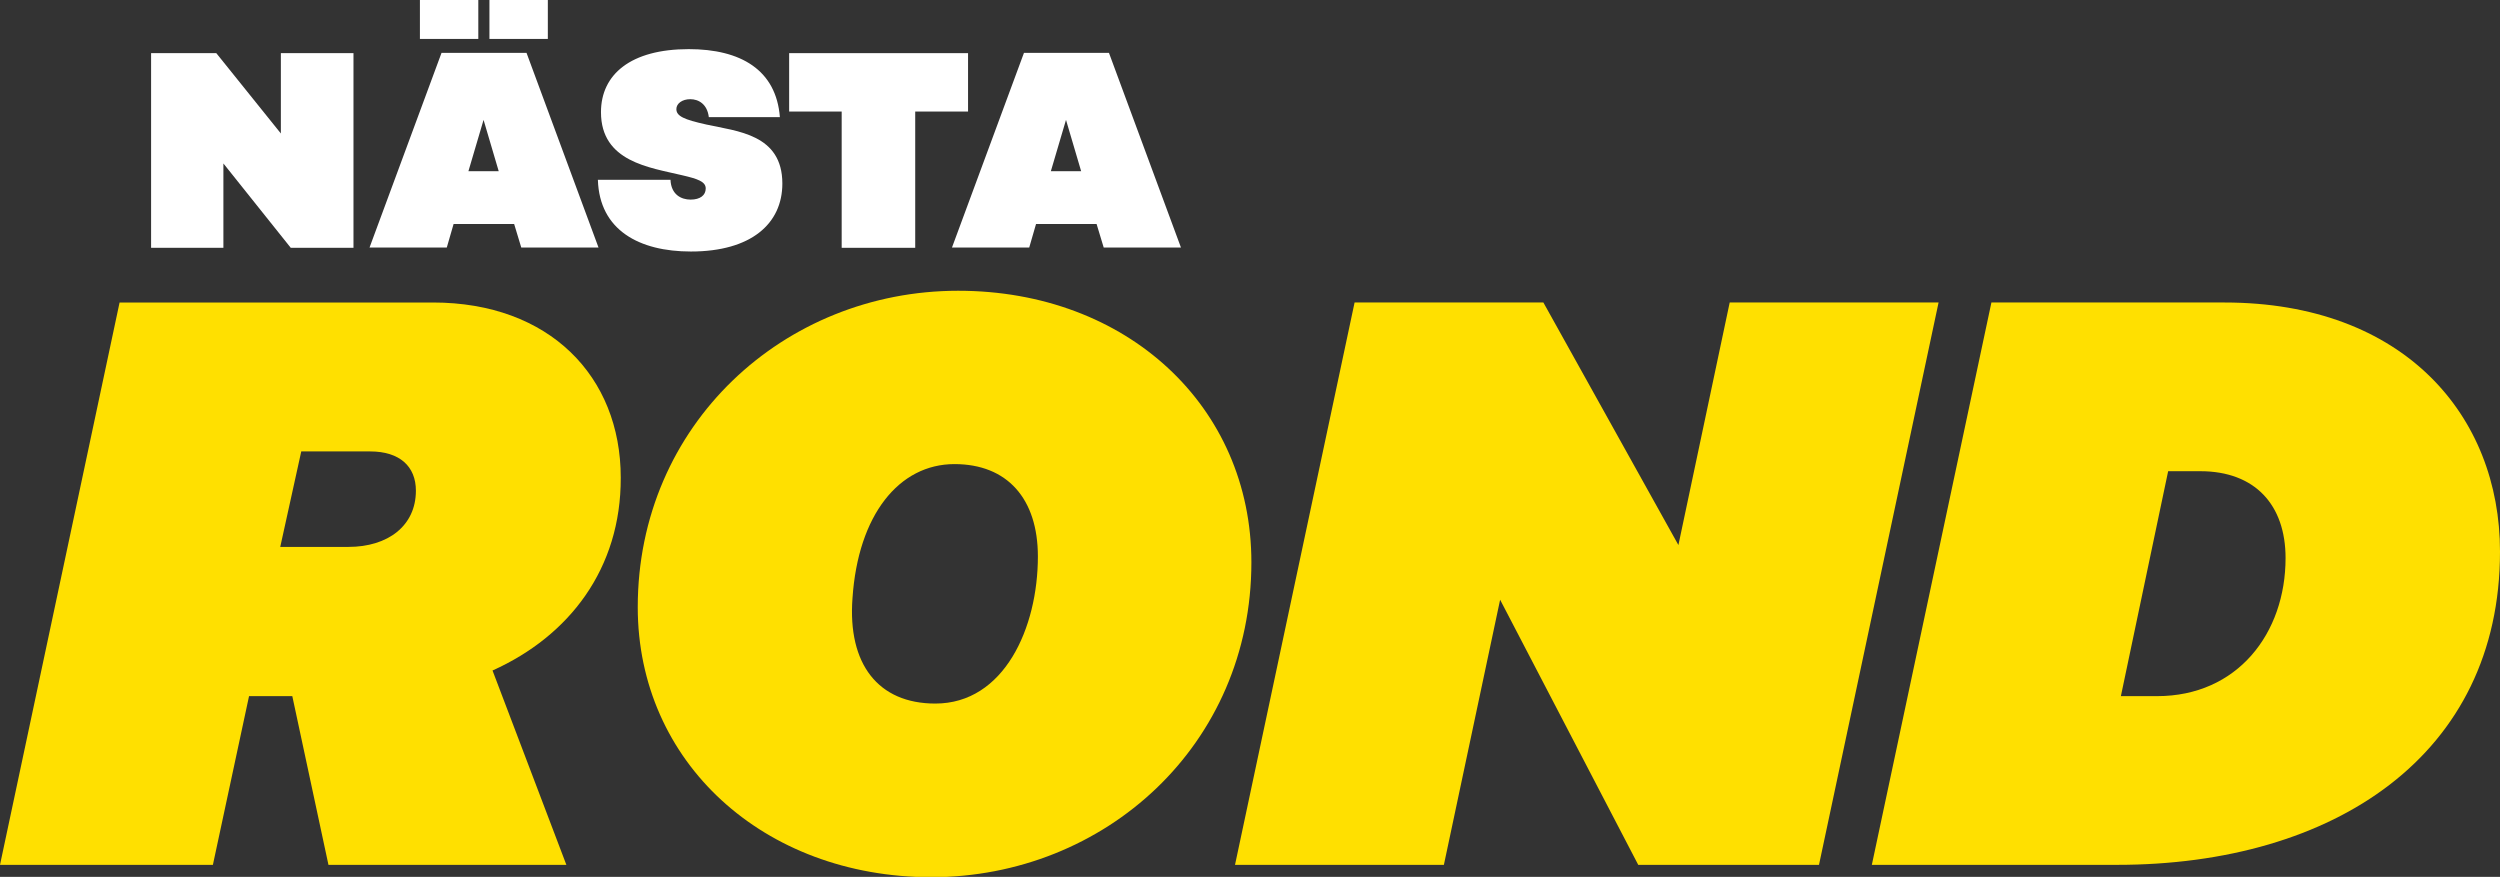
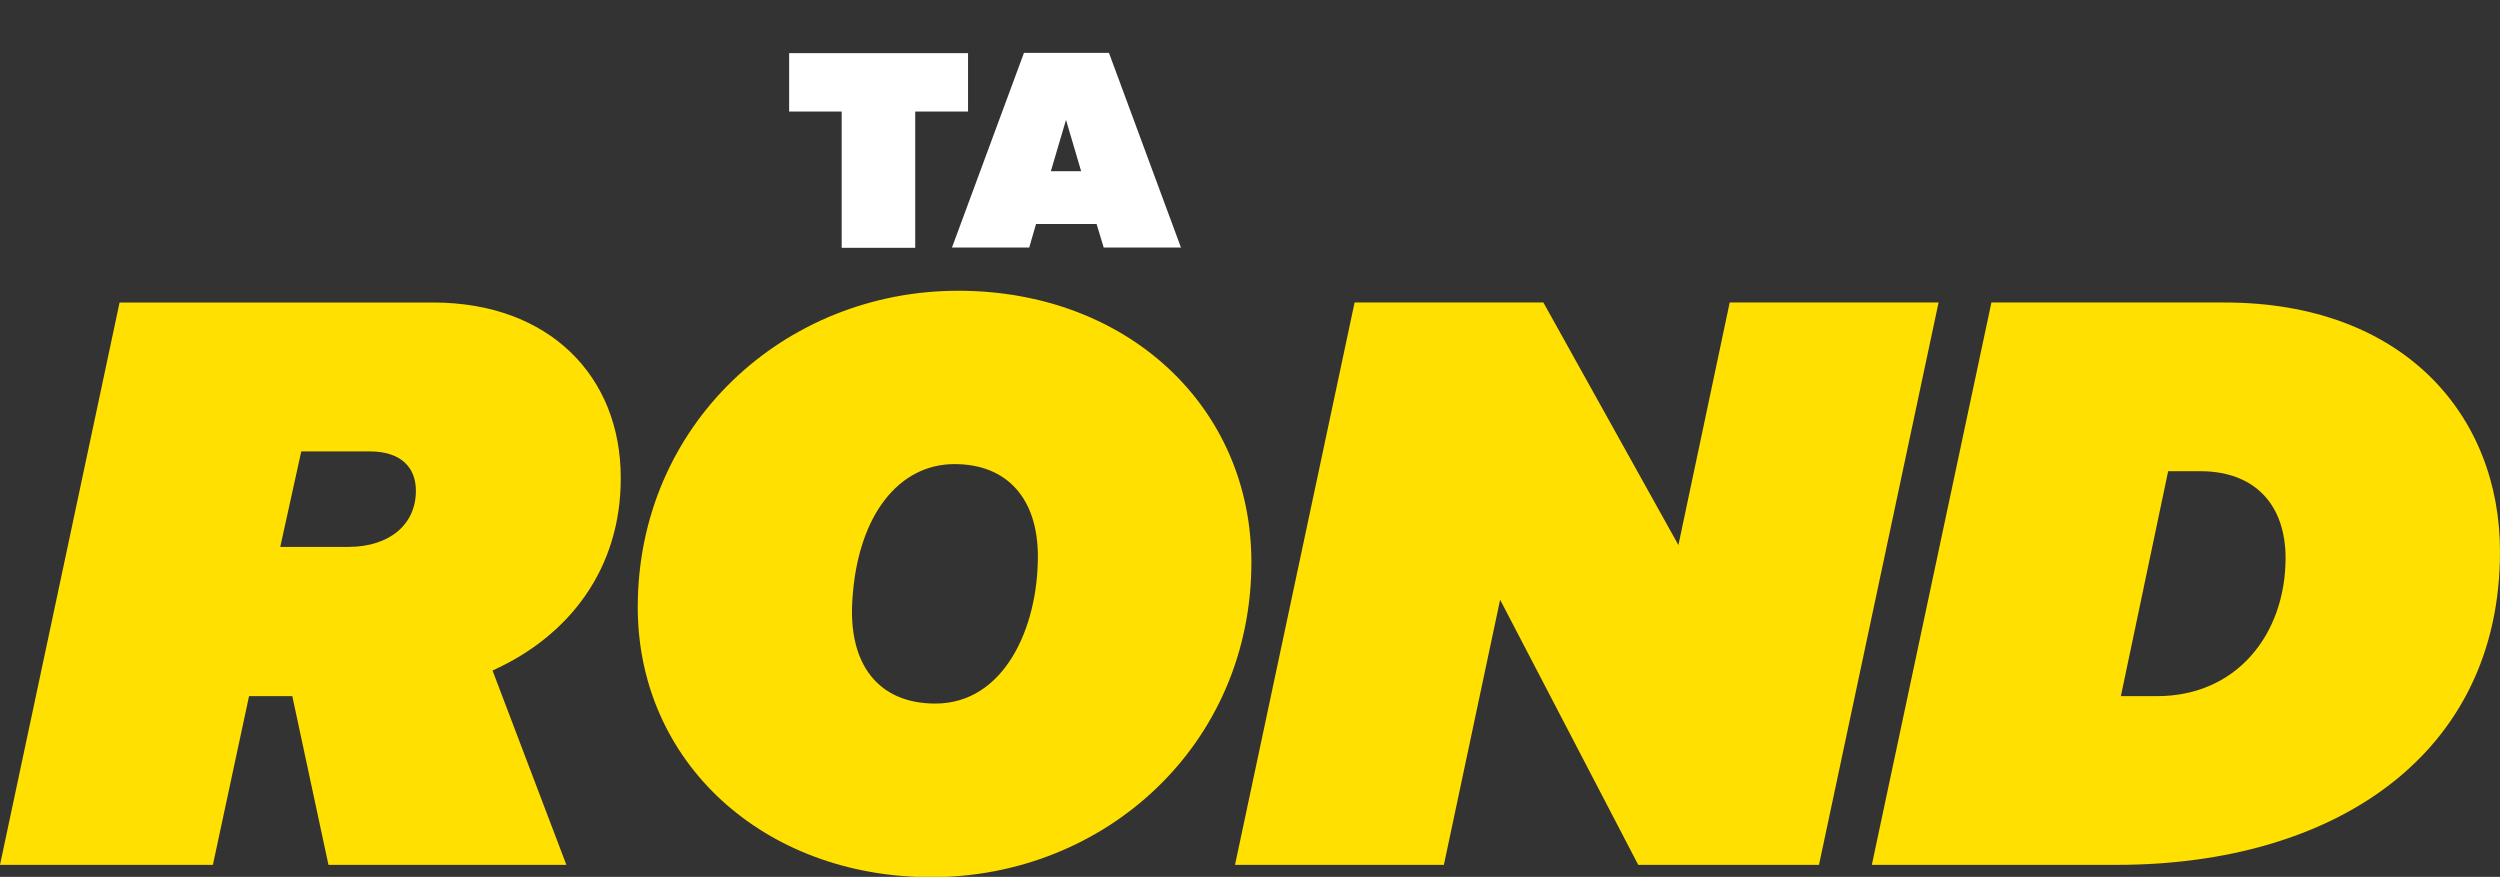
<svg xmlns="http://www.w3.org/2000/svg" version="1.1" id="Layer_1" x="0px" y="0px" viewBox="0 0 809.1 283.8" style="enable-background:new 0 0 809.1 283.8;" xml:space="preserve">
  <rect x="0" y="0" width="809.1" height="283.8" fill="#333333" stroke="none" />
  <style type="text/css">
	.st0{fill:#FFFFFF;}
	.st1{fill:#FFE000;}
</style>
  <g>
-     <path class="st0" d="M114.4,17.2v63H94.1L72.3,52.9v27.3H48.9v-63h21.1l20.9,26v-26H114.4z" />
-     <path class="st0" d="M166.4,72.5h-19.6l-2.2,7.6h-25l23.3-63h27.5l23.3,63h-25L166.4,72.5z M154.8,12.6h-18.9V0h18.9V12.6z    M161.4,55.4l-4.9-16.6l-4.9,16.6H161.4z M177.3,12.6h-18.9V0h18.9V12.6z" />
-     <path class="st0" d="M223.5,64.6c3.1,0,4.9-1.4,4.9-3.6c0-2.2-2.5-3.1-7.7-4.3c-10.4-2.5-26.2-4.3-26.2-20.4   c0-12.2,9.6-20.4,28.4-20.4c16.8,0,28.3,6.7,29.5,22h-23c-0.5-4.2-3.3-5.8-6-5.8c-2.6,0-4.5,1.4-4.5,3.2c0,2.3,2.5,3.4,9.7,5   c9.9,2.2,24.6,3.1,24.6,19.1c0,13-10.1,22-29.6,22c-16.7,0-29.6-6.9-30.1-23.2H217C217.2,63,220.5,64.6,223.5,64.6z" />
    <path class="st0" d="M313.2,36.1h-17v44.1h-23.8V36.1h-17V17.2h57.9V36.1z" />
    <path class="st0" d="M354.9,72.5h-19.6l-2.2,7.6h-25l23.3-63h27.5l23.3,63h-25L354.9,72.5z M349.9,55.4L345,38.8l-4.9,16.6H349.9z" />
  </g>
  <g>
    <path class="st1" d="M159.4,217l23.9,62.9h-77l-11.7-54.6h-14l-11.7,54.6H0l38.7-182h101.4c37.7,0,60.8,23.9,60.8,56.7   C201,184,184.3,205.8,159.4,217z M90.7,177h22.1c12.7,0,21.8-6.8,21.8-18.2c0-7.8-5.2-12.7-14.8-12.7H97.5L90.7,177z" />
    <path class="st1" d="M206.4,196.5c0-59,47.3-102.4,103.7-102.4c54.6,0,94.9,37.4,94.9,87.9c0,59-47.3,101.9-103.7,101.9   C247,283.8,206.4,246.6,206.4,196.5z M335.9,180.1c0-18.7-9.9-29.9-27-29.9c-17.9,0-31.2,16.4-33,43.4   c-1.6,21.3,8.3,34.1,26.8,34.1C325,227.7,335.9,203.2,335.9,180.1z" />
    <path class="st1" d="M627.4,97.9l-38.7,182h-58.5l-44.7-85.8l-18.2,85.8h-67.6l38.7-182h61.1l43.7,78.5l16.6-78.5H627.4z" />
    <path class="st1" d="M644.5,97.9h75.4c58.2,0,89.2,36.7,89.2,80.6c0,65.8-53.6,101.4-124,101.4h-79.3L644.5,97.9z M698.1,225.3   c26,0,41.6-20.3,41.6-44.7c0-17.2-9.9-28.1-27.6-28.1h-10.4l-15.3,72.8H698.1z" />
  </g>
</svg>